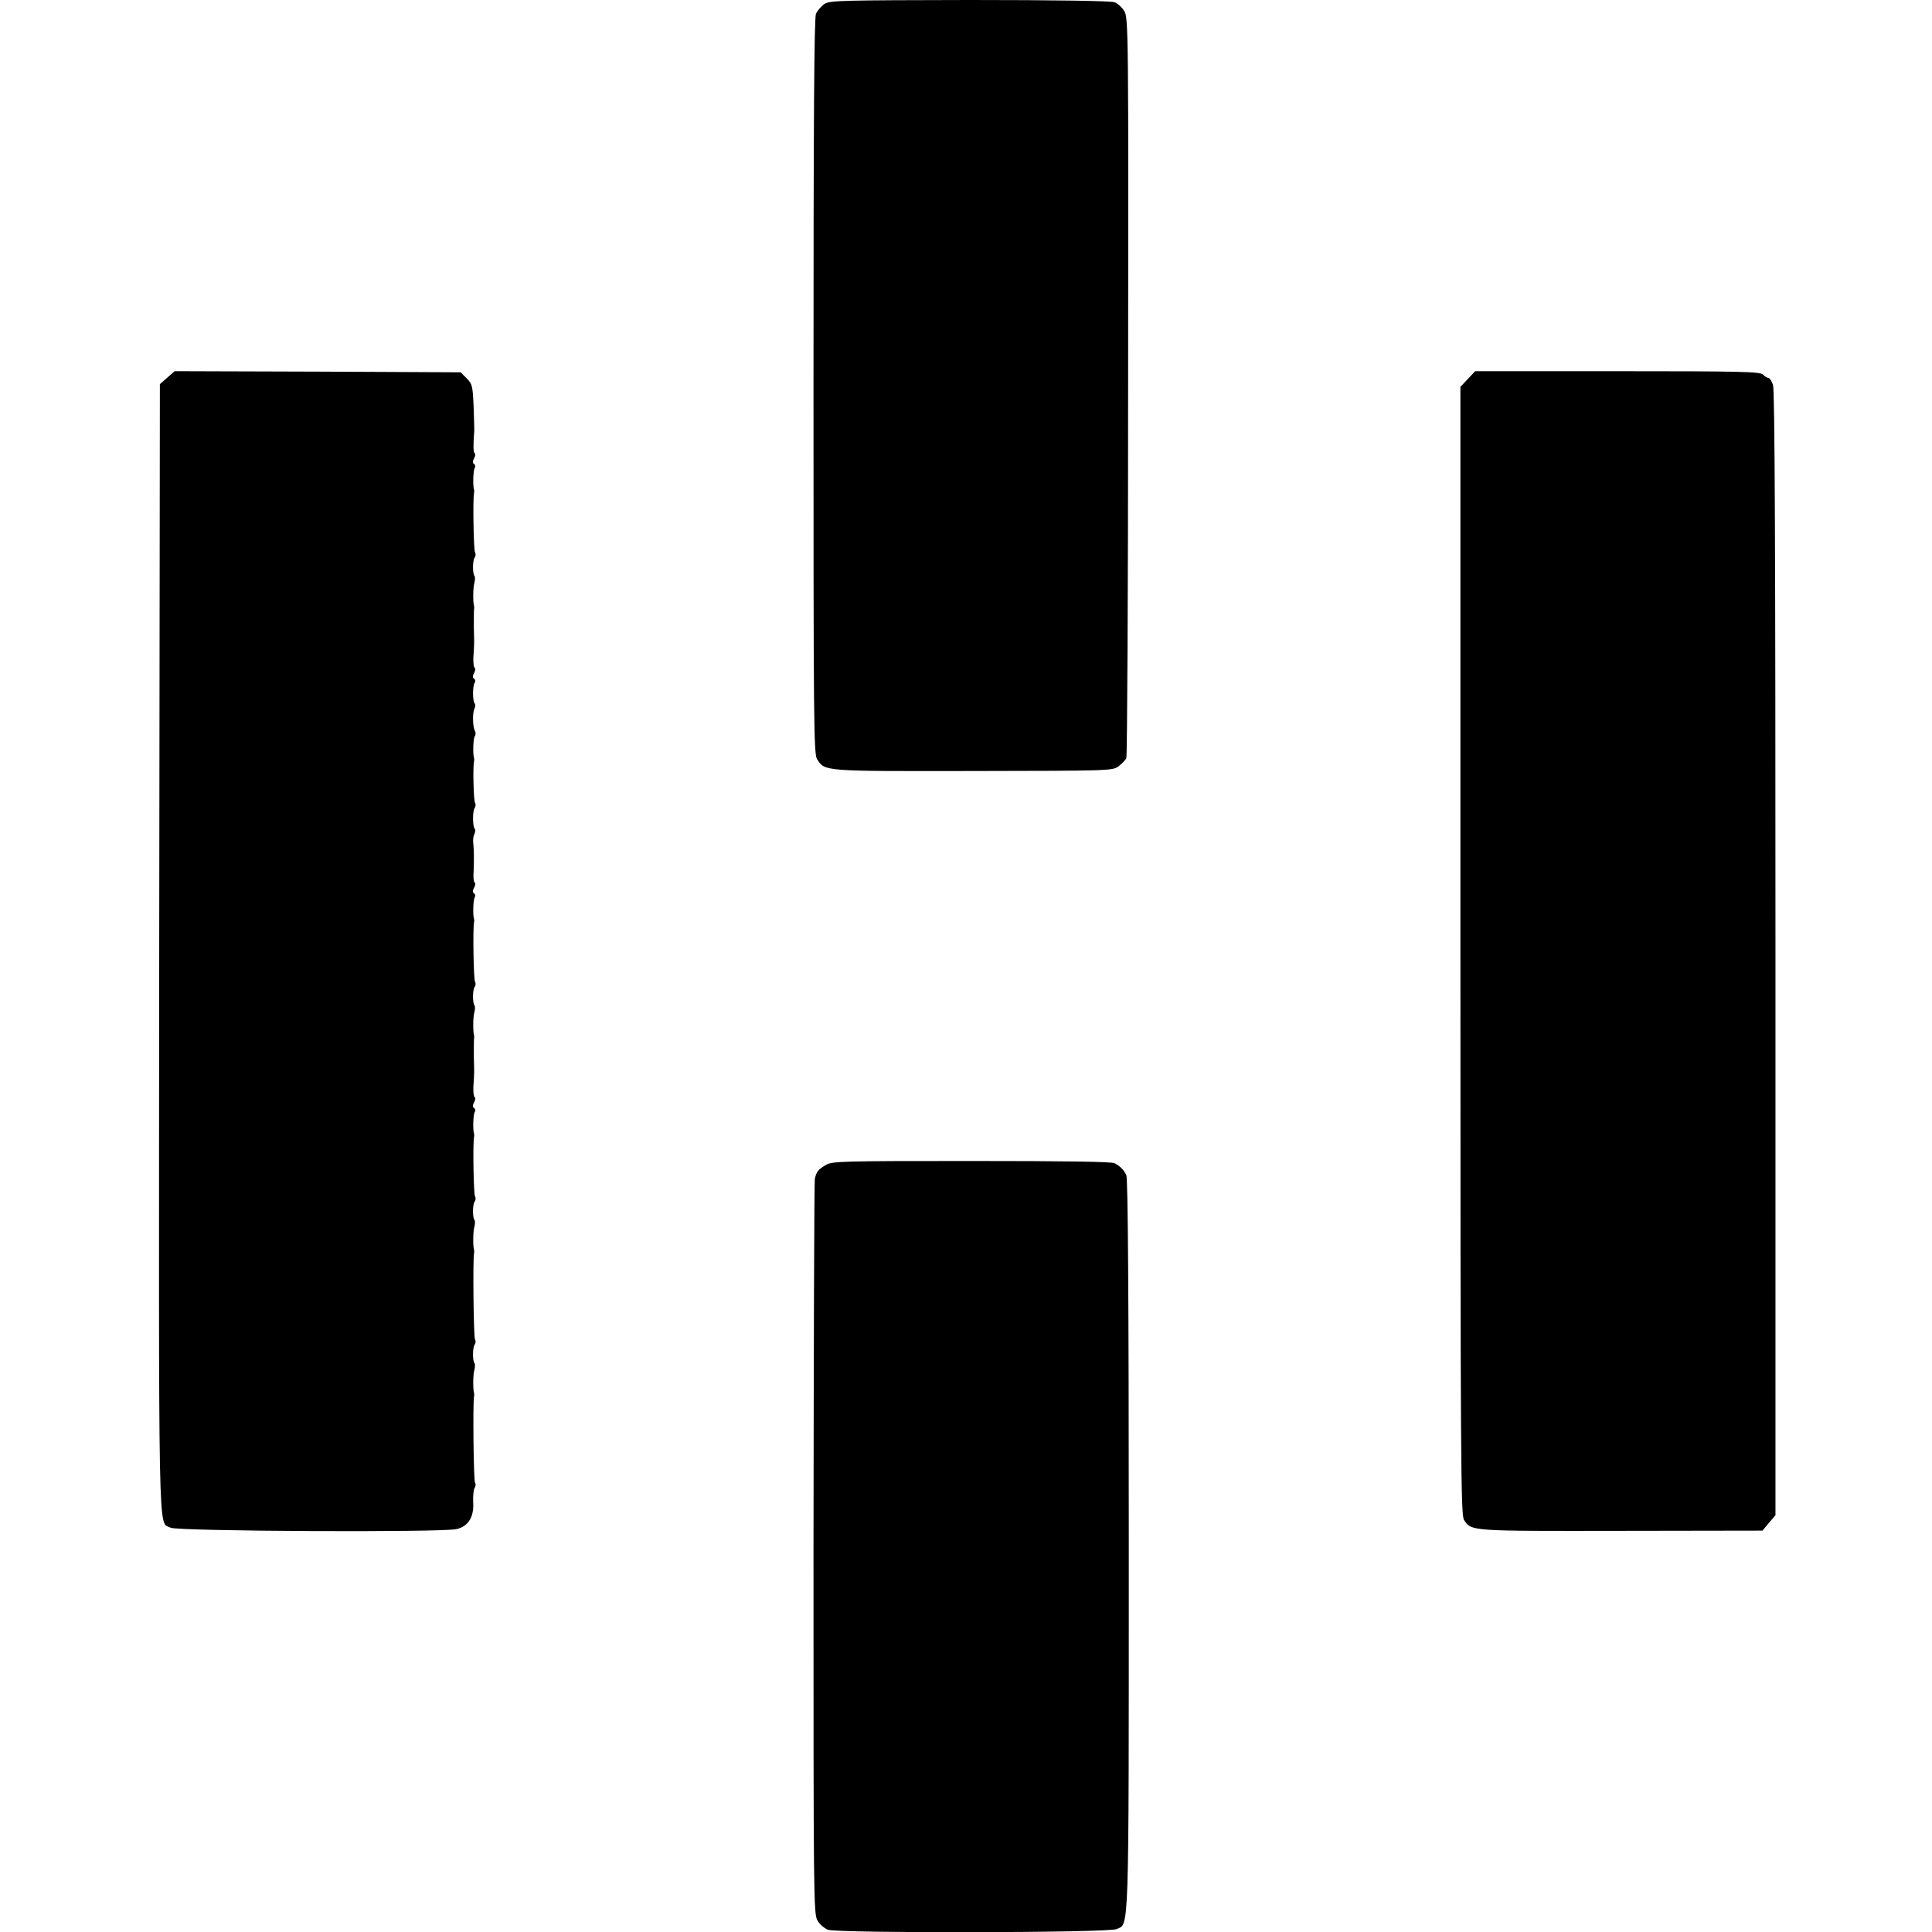
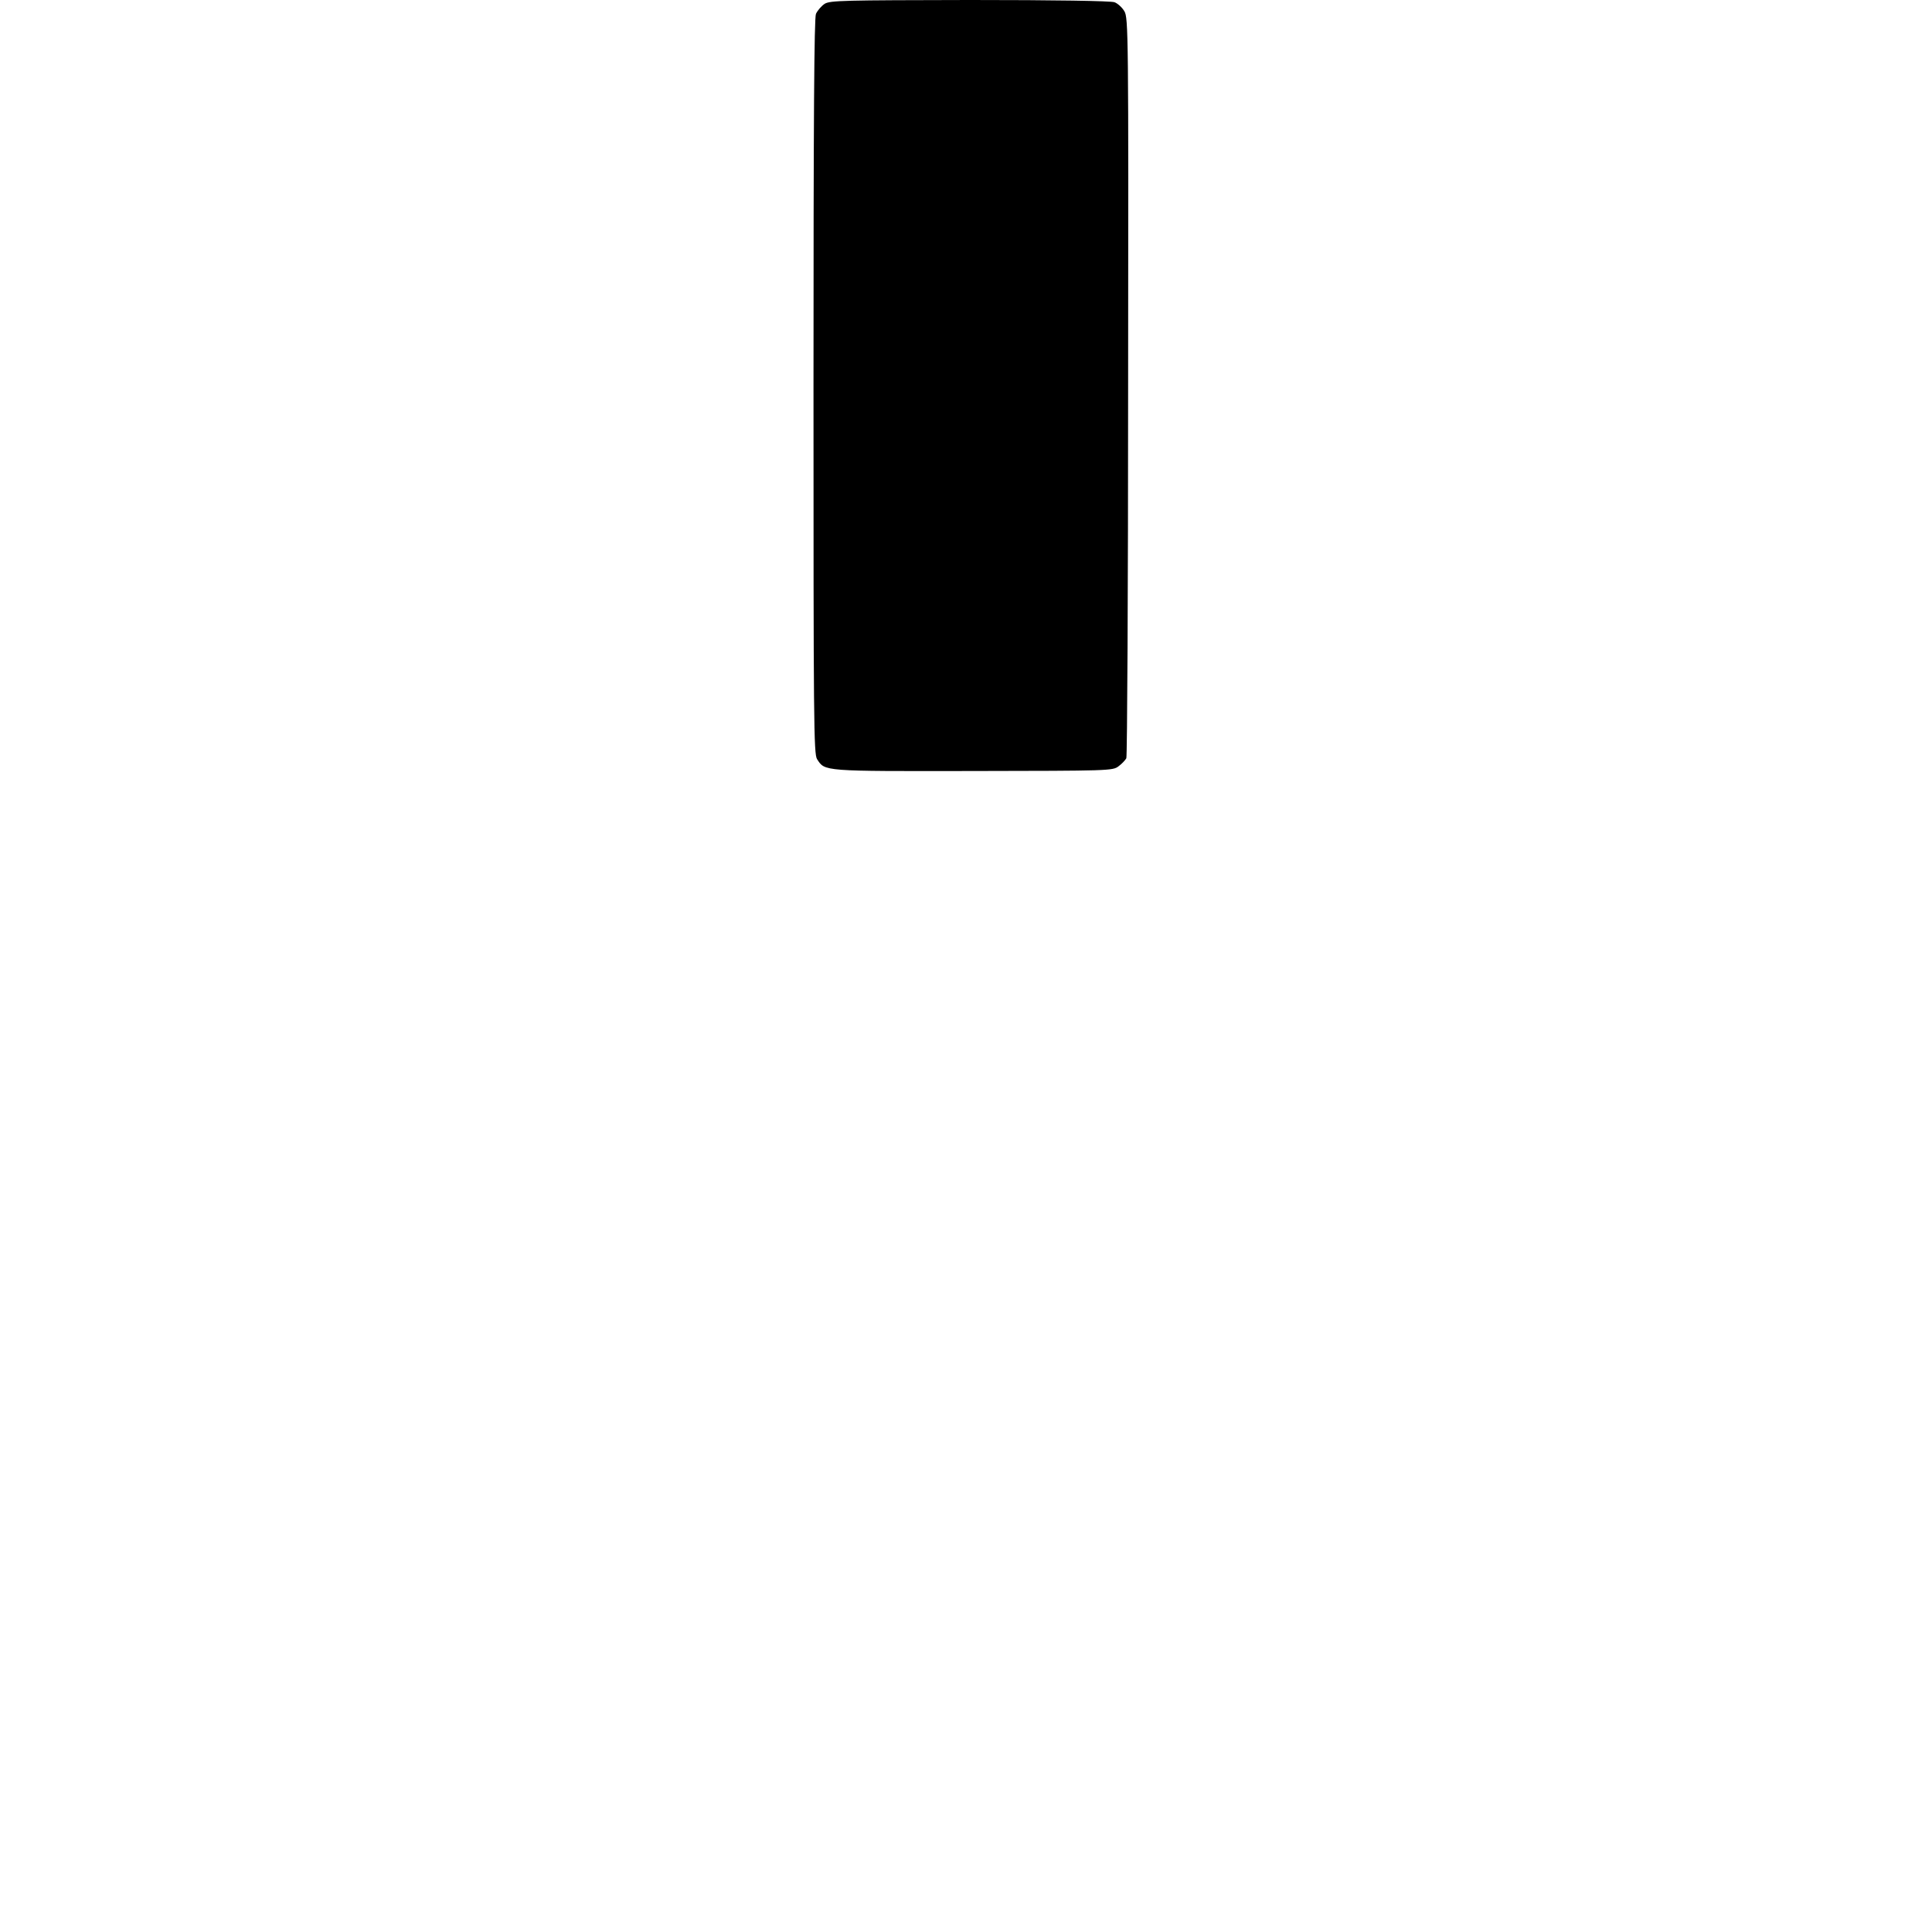
<svg xmlns="http://www.w3.org/2000/svg" version="1.0" width="864pt" height="864pt" viewBox="0 0 864 864" preserveAspectRatio="xMidYMid meet">
  <g transform="translate(0,864) scale(0.1,-0.1)" fill="#000000" stroke="none">
    <path d="M3688 8623 c-15 -10 -32 -30 -39 -45 -8 -20 -11 -456 -11 -1668 0 -1497 1 -1642 16 -1665 36 -55 21 -54 697 -53 608 1 625 1 651 21 15 11 30 27 35 36 4 9 8 757 8 1663 2 1584 1 1649 -17 1678 -10 17 -30 35 -44 40 -15 6 -267 10 -647 10 -565 -1 -624 -2 -649 -17z" />
-     <path d="M748 6951 l-33 -29 -3 -2522 c-2 -2742 -6 -2560 51 -2592 27 -16 1219 -22 1280 -6 52 13 78 55 73 123 -1 27 2 55 7 62 5 7 5 17 1 24 -6 10 -10 356 -4 384 1 6 1 12 0 15 -5 15 -5 79 1 102 4 14 4 29 1 32 -9 10 -9 70 1 83 5 7 5 17 1 24 -6 10 -10 356 -4 384 1 6 1 12 0 15 -5 15 -5 79 1 102 4 14 4 29 1 32 -9 10 -9 70 1 83 5 7 5 17 1 24 -6 11 -10 238 -4 264 1 6 1 12 0 15 -6 16 -4 87 3 97 4 6 3 14 -3 18 -7 4 -7 12 0 25 6 10 7 21 3 23 -5 3 -7 25 -6 49 2 23 3 48 3 53 1 6 0 42 -1 80 0 39 0 75 1 80 1 6 1 12 0 15 -5 15 -5 79 1 102 4 14 4 29 1 32 -9 10 -9 70 1 83 5 7 5 17 1 24 -6 11 -10 238 -4 264 1 6 1 12 0 15 -6 16 -4 87 3 97 4 6 3 14 -3 18 -7 4 -7 12 0 25 6 10 7 21 3 23 -5 3 -7 25 -5 49 2 45 2 98 -2 133 -1 11 1 27 6 36 4 9 4 19 1 23 -10 10 -10 80 0 93 5 7 5 18 1 24 -6 11 -10 160 -4 184 1 6 1 12 0 15 -6 16 -4 87 3 97 5 7 5 18 1 24 -10 17 -12 80 -2 100 4 9 4 19 1 23 -10 9 -10 79 0 93 4 6 3 14 -3 18 -7 4 -7 12 0 25 6 10 7 21 3 23 -5 3 -7 25 -6 49 2 23 3 48 3 53 1 6 0 42 -1 80 0 39 0 75 1 80 1 6 1 12 0 15 -5 15 -5 79 1 102 4 14 4 29 1 32 -9 10 -9 70 1 83 5 7 5 17 1 24 -6 11 -10 238 -4 264 1 6 1 12 0 15 -6 16 -4 87 3 97 4 6 3 14 -3 18 -7 4 -7 12 0 25 6 10 7 21 3 23 -7 4 -7 37 -2 102 0 6 -1 54 -3 108 -4 90 -6 100 -31 125 l-27 27 -640 3 -639 2 -33 -29z" />
-     <path d="M6564 6945 l-33 -35 0 -2521 c0 -2286 2 -2524 16 -2546 34 -51 23 -50 702 -49 l633 1 29 35 29 34 0 2512 c0 1797 -3 2520 -11 2543 -6 17 -15 31 -21 31 -5 0 -16 7 -24 15 -13 13 -99 15 -651 15 l-636 0 -33 -35z" />
-     <path d="M3693 3430 c-35 -21 -42 -30 -49 -62 -3 -13 -5 -757 -6 -1654 0 -1559 0 -1633 18 -1663 10 -17 31 -35 47 -41 46 -16 1255 -14 1290 3 57 26 55 -60 55 1717 0 1116 -4 1641 -11 1655 -13 25 -27 39 -52 53 -14 7 -219 10 -641 10 -586 0 -623 -1 -651 -18z" />
  </g>
</svg>